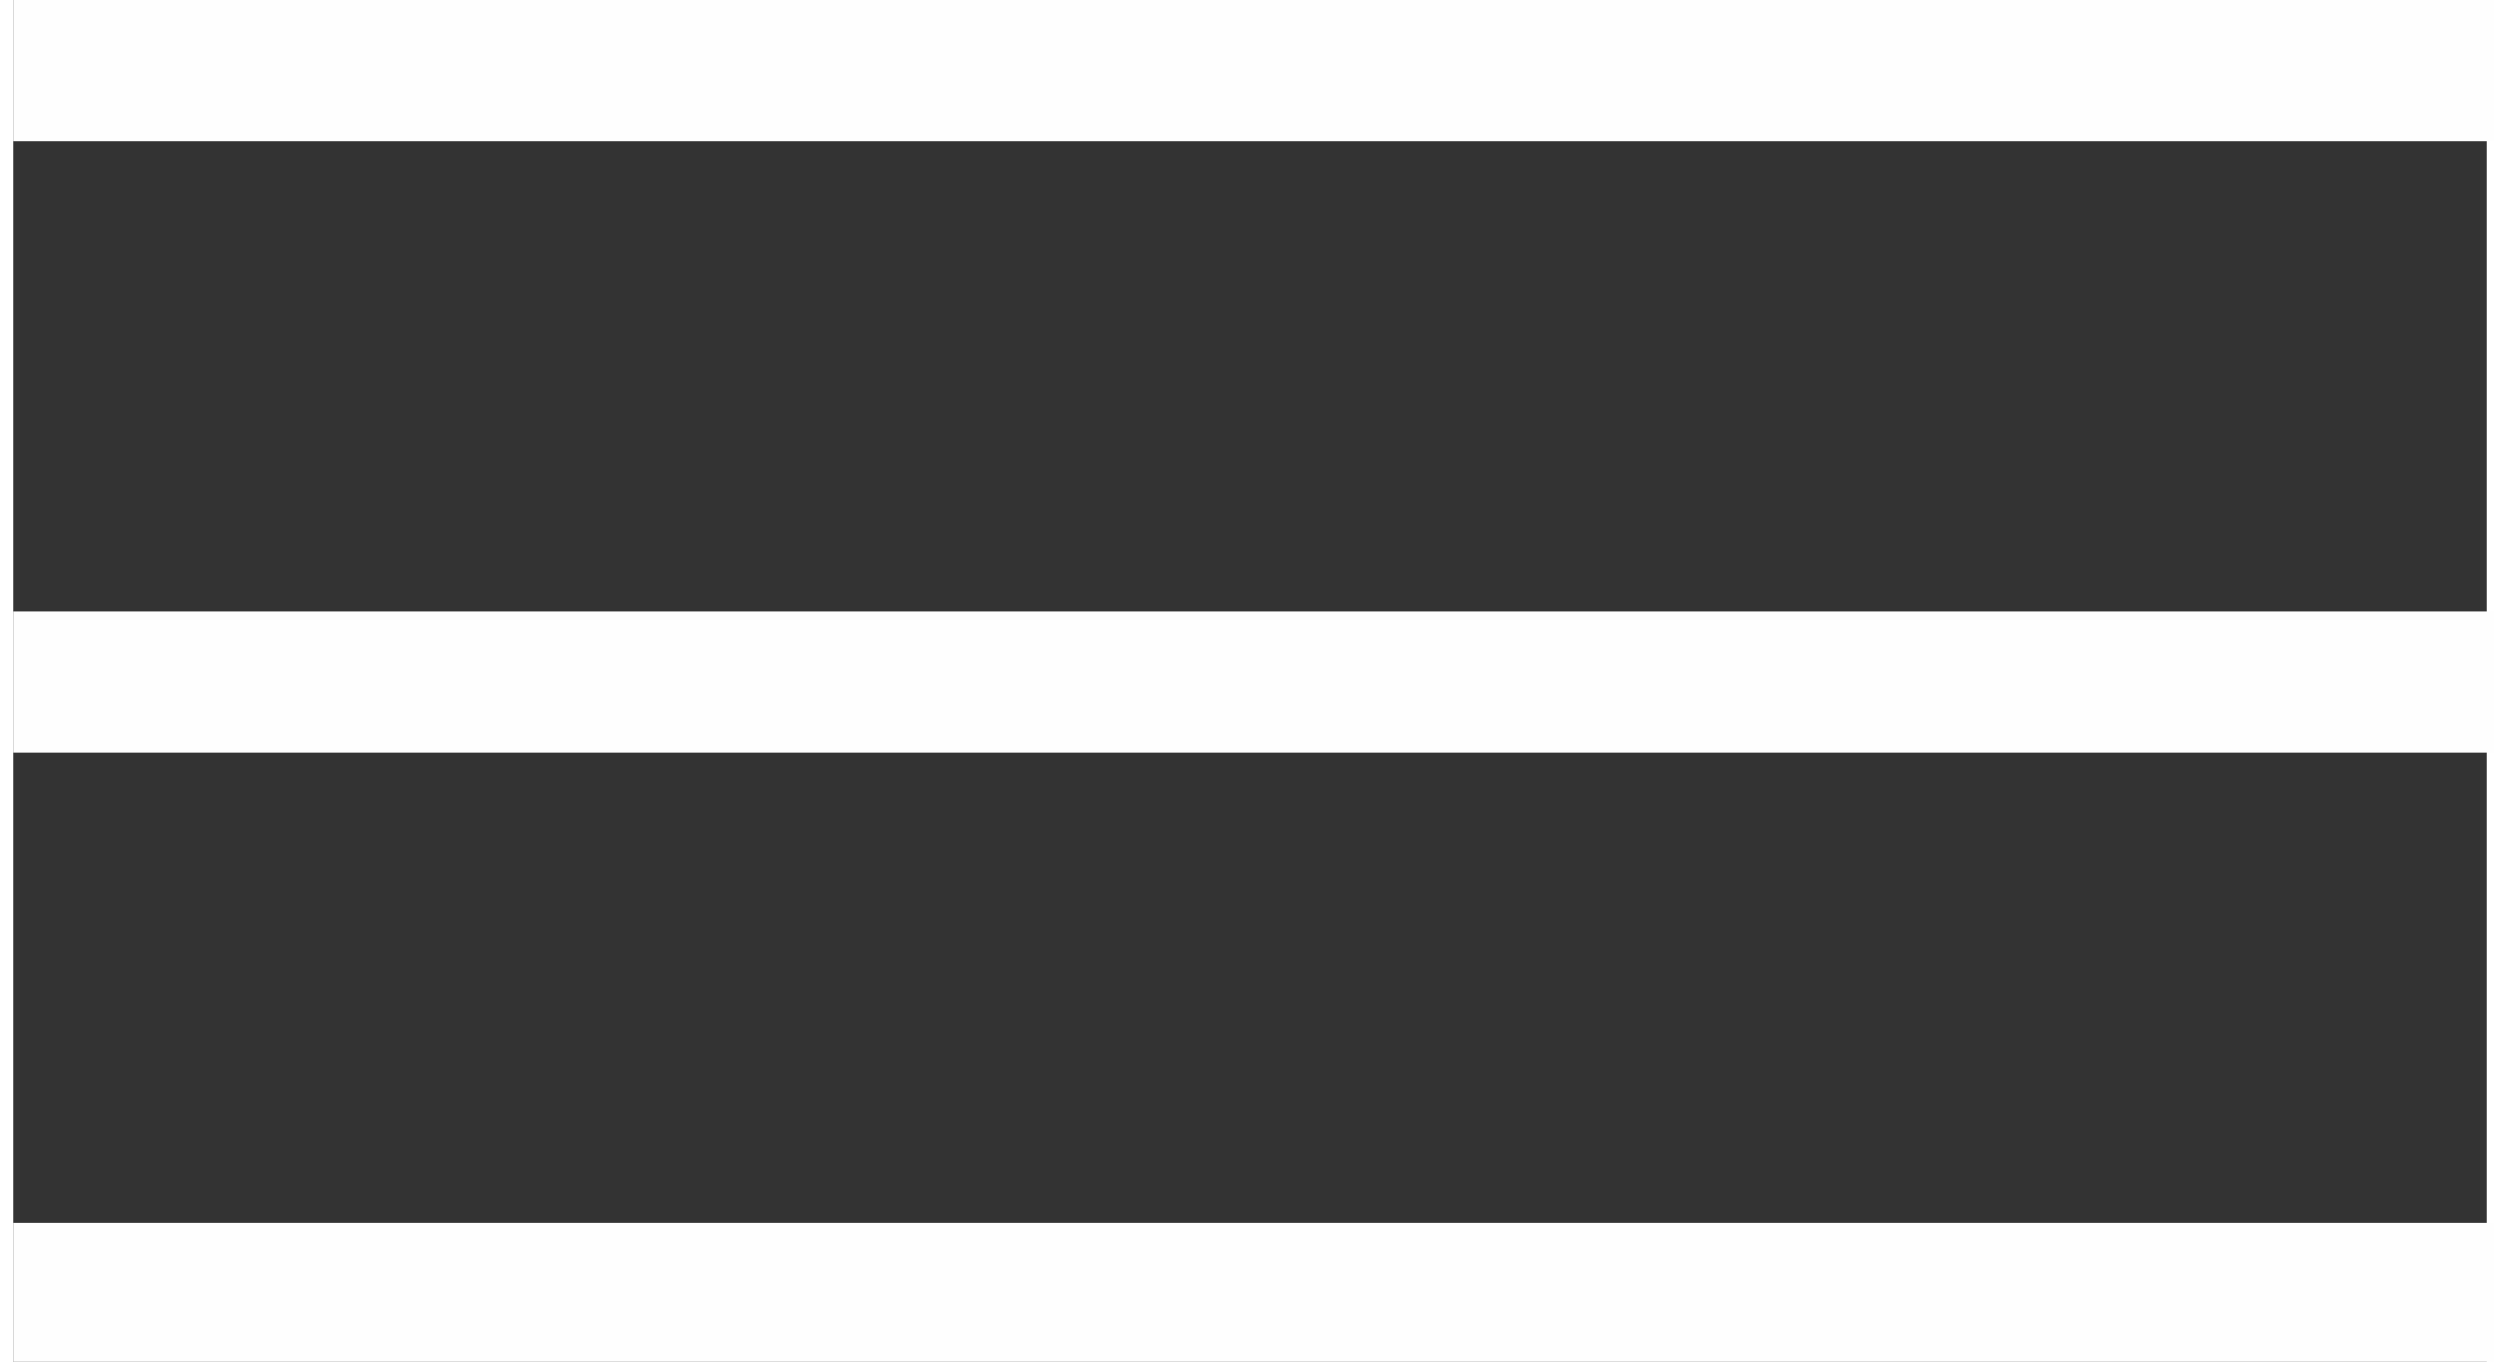
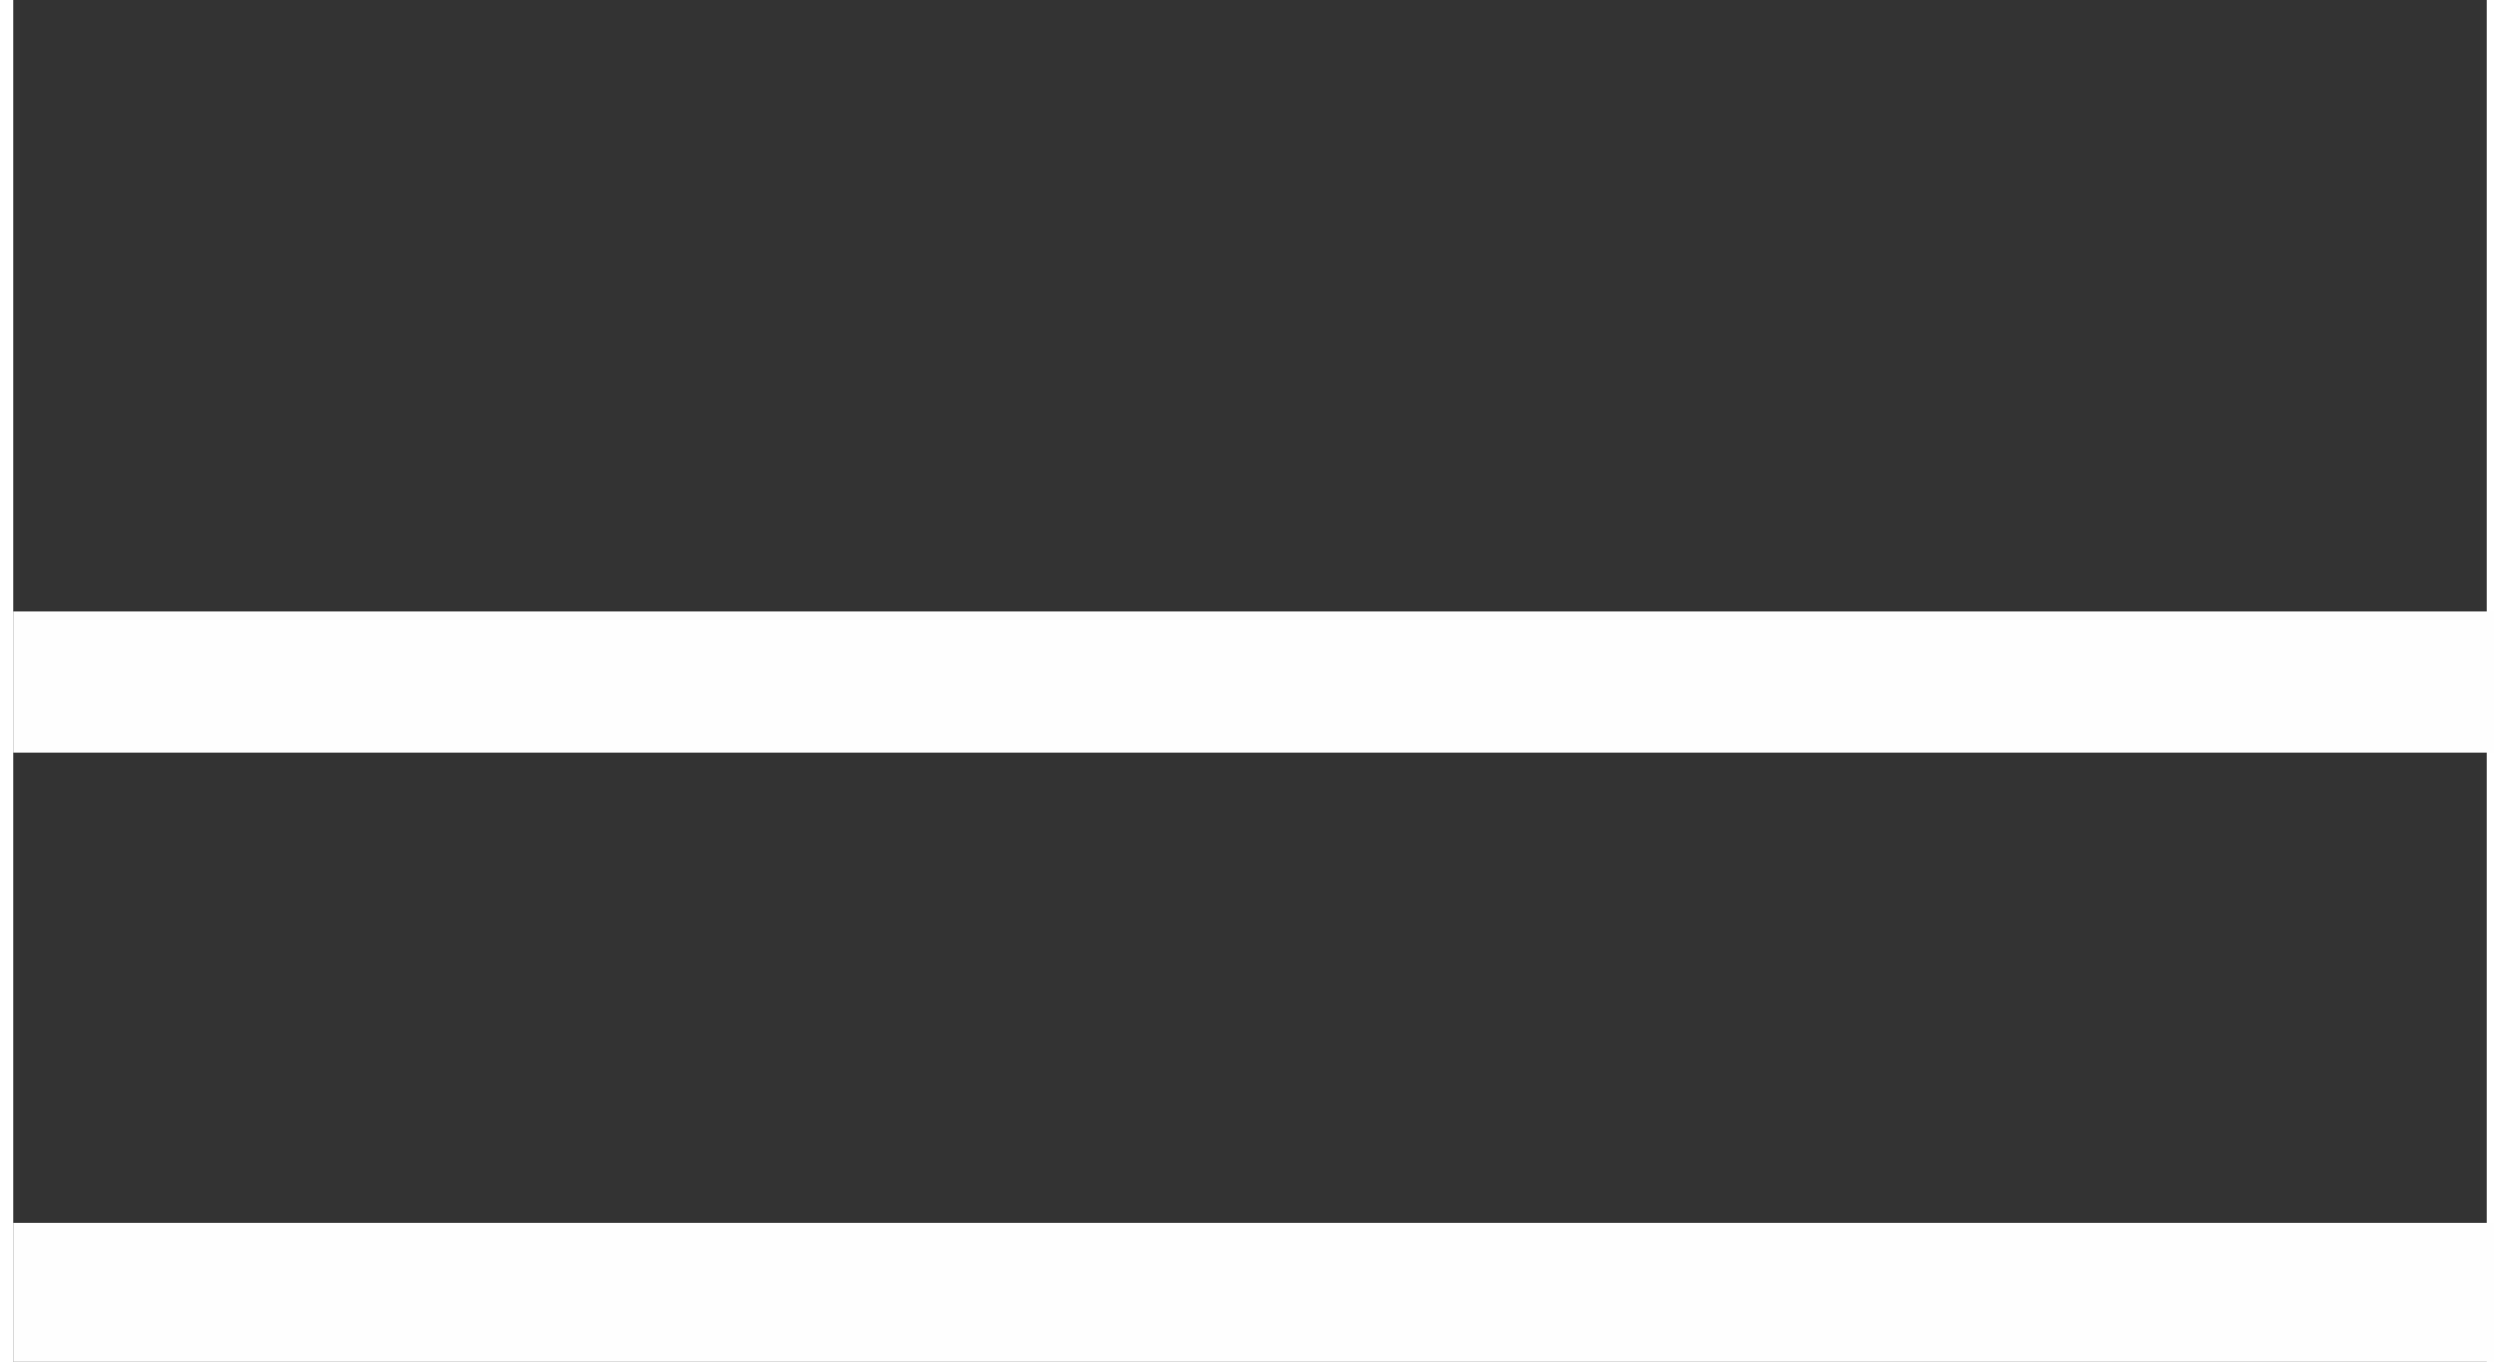
<svg xmlns="http://www.w3.org/2000/svg" xml:space="preserve" width="18.277mm" height="9.956mm" style="shape-rendering:geometricPrecision; text-rendering:geometricPrecision; image-rendering:optimizeQuality; fill-rule:evenodd; clip-rule:evenodd" viewBox="0 0 89 49">
  <rect x="0" y="0" width="89" height="49" fill="#333333" stroke="none" />
  <defs>
    <style type="text/css">  .fil0 {fill:#FEFEFE}  </style>
  </defs>
  <g id="Слой_x0020_1">
    <g id="_1397366176">
-       <rect class="fil0" width="89.278" height="5.081" />
      <rect class="fil0" y="22" width="89.278" height="5.081" />
      <rect class="fil0" y="44" width="89.278" height="5.081" />
    </g>
  </g>
</svg>